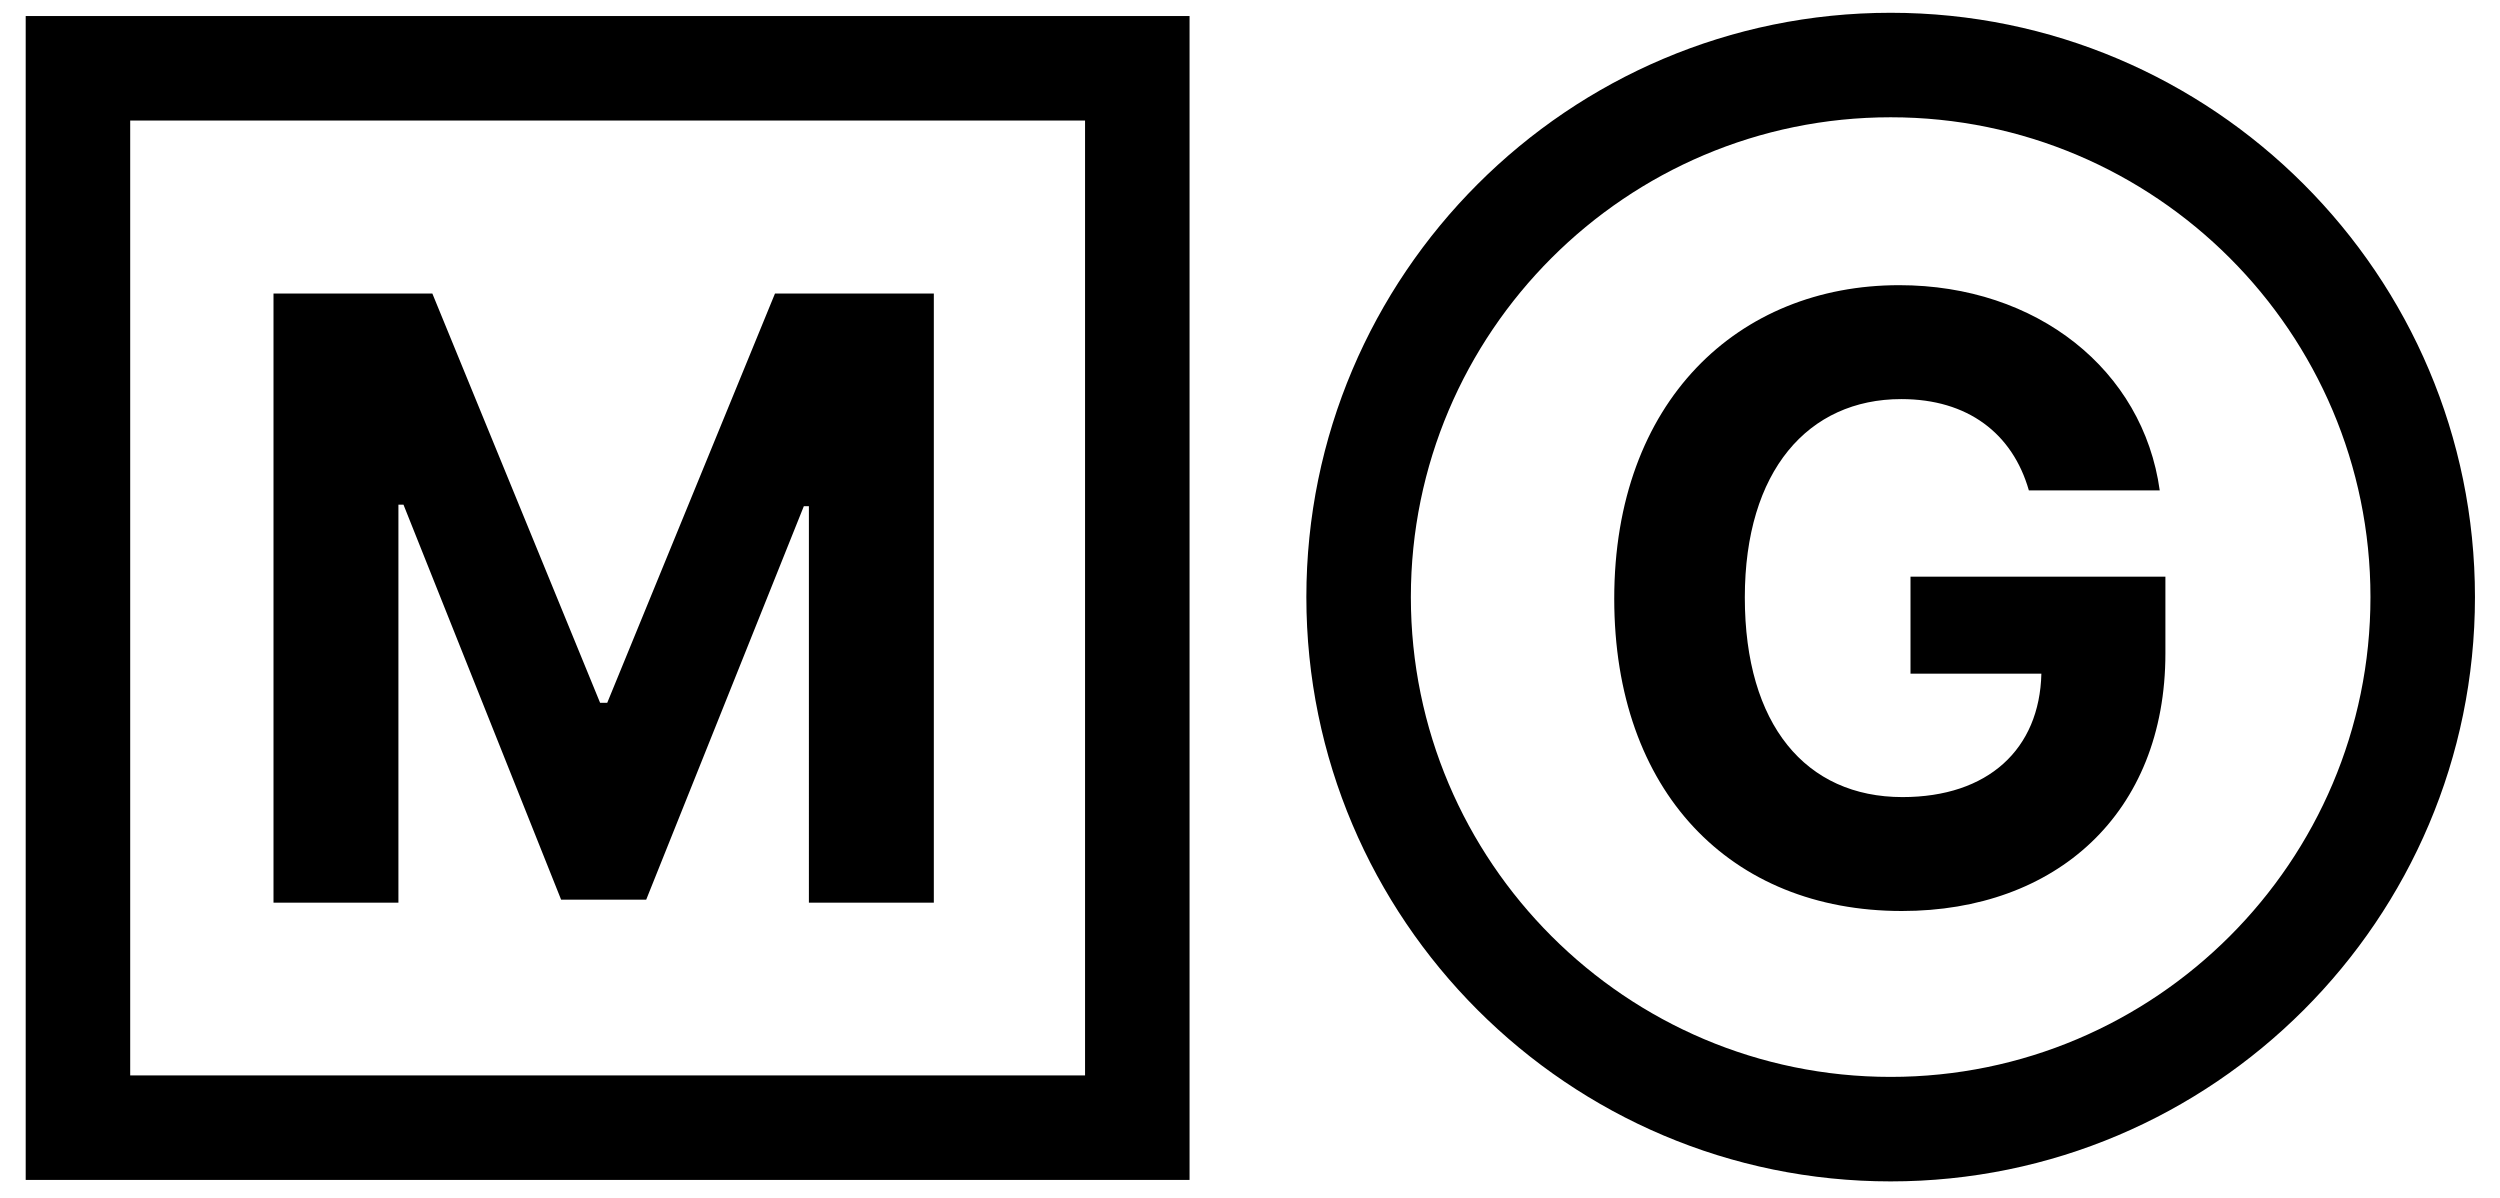
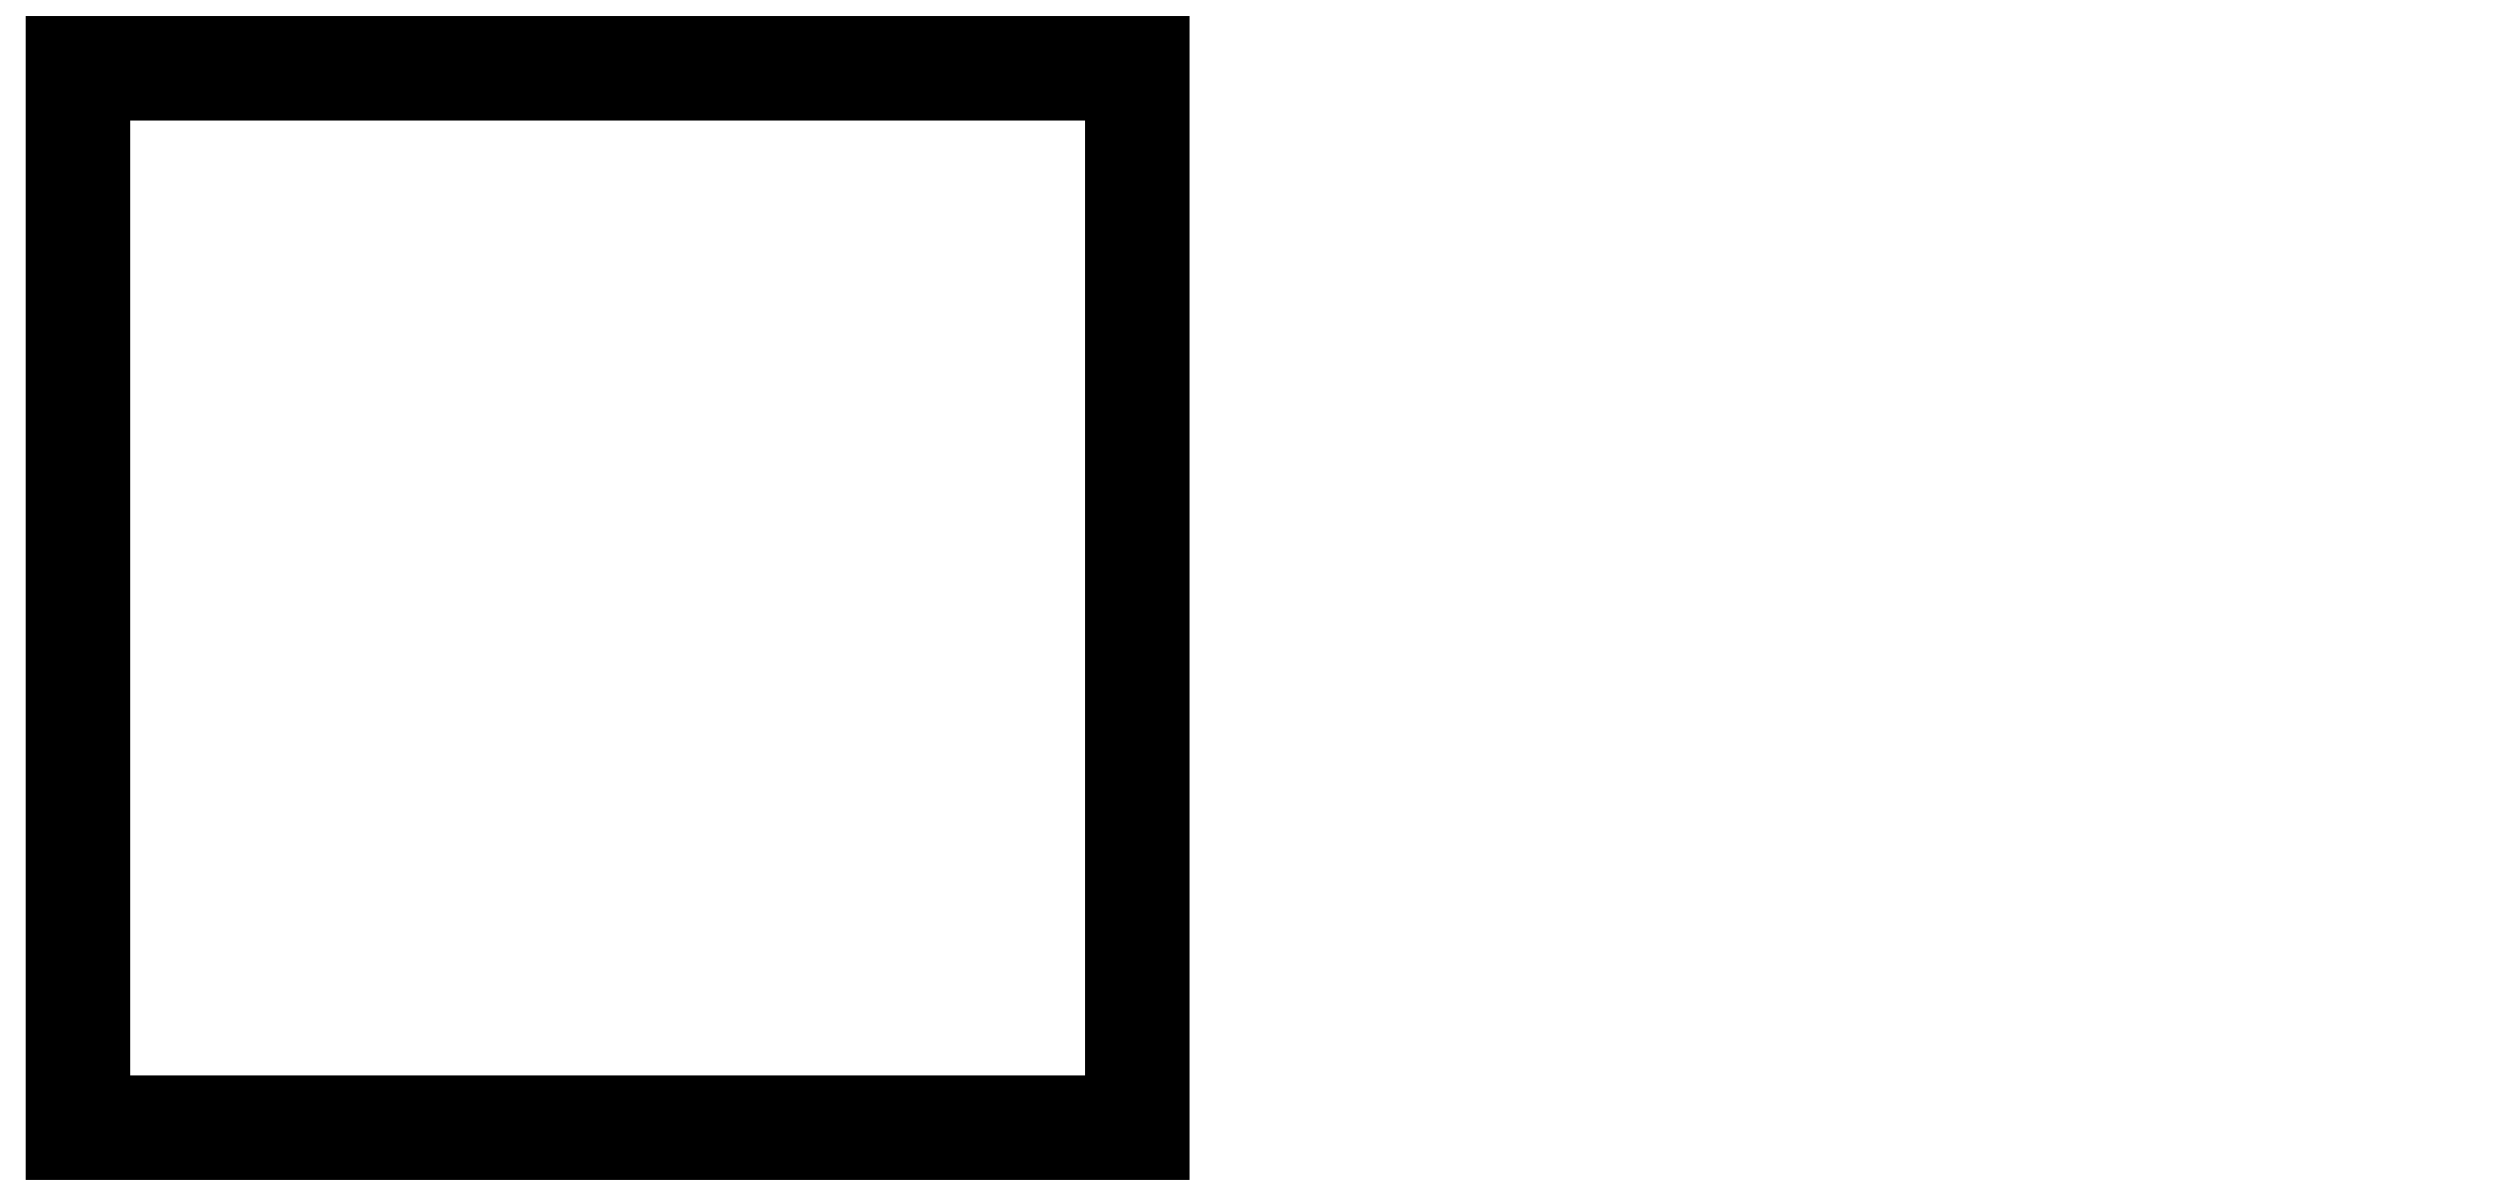
<svg xmlns="http://www.w3.org/2000/svg" width="162.75" height="78" xml:space="preserve">
  <path d="M77.439 76.813H1.673V1.044H77.44v75.769zM8.476 70.01h62.161V7.847H8.476V70.01z" />
-   <path d="m28.145 19.107 10.921 26.644h.465l10.921-26.644h10.34v39.656h-8.133V32.952h-.329L42.067 58.57h-5.538L26.267 32.855h-.33v25.908h-8.132V19.107h10.34zM123.081 76.909c-20.974 0-38.037-17.064-38.037-38.039S102.107.832 123.081.832c20.975 0 38.039 17.063 38.039 38.038s-17.064 38.039-38.039 38.039zm0-69.274c-17.222 0-31.234 14.012-31.234 31.235 0 17.224 14.012 31.236 31.234 31.236 17.224 0 31.236-14.013 31.236-31.236S140.304 7.635 123.081 7.635z" />
-   <path d="M123.773 25.981c-6.061 0-10.185 4.667-10.185 12.916 0 8.288 3.97 12.993 10.263 12.993 5.577 0 8.927-3.118 9.043-8.036h-8.52v-6.313h16.594v4.996c0 10.437-7.145 16.769-17.156 16.769-11.173 0-18.725-7.784-18.725-20.332 0-12.857 8.075-20.409 18.55-20.409 8.965 0 15.878 5.519 16.962 13.36h-8.52c-1.064-3.717-3.988-5.944-8.306-5.944zM175.918 11.638l6.021 14.708h.207l6.021-14.708h2.562v17.719h-2.008V15.895h-.173l-5.537 13.462h-1.938l-5.537-13.462h-.174v13.462h-2.007V11.638h2.563zM198.414 29.356l6.506-17.719h2.215l6.506 17.719h-2.249l-1.782-5.018h-7.164l-1.782 5.018h-2.25zm10.521-6.921-2.838-7.994h-.139l-2.838 7.994h5.815zM220.776 11.638h5.987c4.152 0 6.021 2.301 6.021 5.433 0 2.354-1.056 4.196-3.313 4.966l4.006 7.319h-2.492l-3.737-6.93c-.147.009-.294.009-.45.009h-3.876v6.921h-2.146V11.638zm5.953 8.859c2.838 0 3.945-1.298 3.945-3.426s-1.107-3.53-3.979-3.53h-3.772v6.956h3.806zM240.718 11.638h2.146v8.79h.208l7.96-8.79h2.803l-7.44 7.994 7.44 9.725h-2.596l-6.16-8.236-2.215 2.492v5.745h-2.146v-17.72zM260.971 11.638h10.693v1.903h-8.548v5.987h7.994v1.903h-7.994v6.021h8.687v1.903h-10.832V11.638zM278.939 11.638h13.289v1.903h-5.572v15.815h-2.146V13.541h-5.571v-1.903zM302.064 29.356h-2.146V11.638h2.146v17.718zM324.782 29.356h-2.077l-9.655-13.912h-.173v13.912h-2.146V11.638h2.076l9.69 13.947h.173V11.638h2.111v17.718zM340.498 13.403c-3.148 0-5.675 2.492-5.675 7.094s2.526 7.094 5.813 7.094c3.002 0 5.096-2.007 5.156-5.191h-4.672v-1.903h6.749V22.4c0 4.387-3.011 7.198-7.233 7.198-4.706 0-7.891-3.495-7.891-9.102s3.21-9.102 7.752-9.102c3.738 0 6.61 2.353 7.268 5.779h-2.215c-.752-2.325-2.49-3.77-5.052-3.77zM184.137 46.953c-3.422 0-5.576 2.581-5.576 7.085 0 4.539 2.039 7.153 5.576 7.153 3.088 0 4.815-1.578 4.873-4.066h-4.677v-4.158h10.172v3.121c0 6.337-4.343 10.104-10.414 10.104-6.763 0-11.348-4.619-11.348-12.085 0-7.718 4.977-12.154 11.278-12.154 5.461 0 9.654 3.33 10.23 8.03h-5.771c-.507-1.913-2.062-3.03-4.343-3.03zM202.609 65.869l7.96-23.594h7.592l7.961 23.594h-6.129l-1.556-4.954h-8.145l-1.555 4.954h-6.128zm14.469-9.285-2.626-8.364h-.185l-2.615 8.364h5.426zM235.171 42.275h9.838c5.3 0 8.041 2.408 8.041 5.968 0 2.695-1.82 4.573-4.412 5.115v.23c2.857.126 5.334 2.27 5.334 5.679 0 3.813-2.995 6.602-8.214 6.602h-10.587V42.275zm8.858 9.701c1.866 0 3.203-.968 3.203-2.626 0-1.567-1.21-2.546-3.11-2.546h-3.249v5.173h3.156zm.369 9.296c2.465 0 3.617-.99 3.617-2.661 0-1.809-1.336-2.961-3.514-2.961h-3.629v5.622h3.526zM263.216 42.275h9.746c5.299 0 8.605 3.007 8.605 7.856 0 3.261-1.498 5.576-4.09 6.751l4.896 8.986h-6.222l-4.309-8.076h-2.926v8.076h-5.702V42.275zm8.513 11.026c2.558 0 3.929-.979 3.929-3.169 0-2.188-1.371-3.26-3.929-3.26h-2.811v6.429h2.811zM296.893 65.869h-5.702V42.275h5.702v23.594zM306.959 42.275h16.45v4.631h-10.748v4.838h9.907v4.643h-9.907v4.851h10.748v4.631h-16.45V42.275zM333.482 42.275h5.702v18.963H349v4.631h-15.518V42.275z" />
</svg>